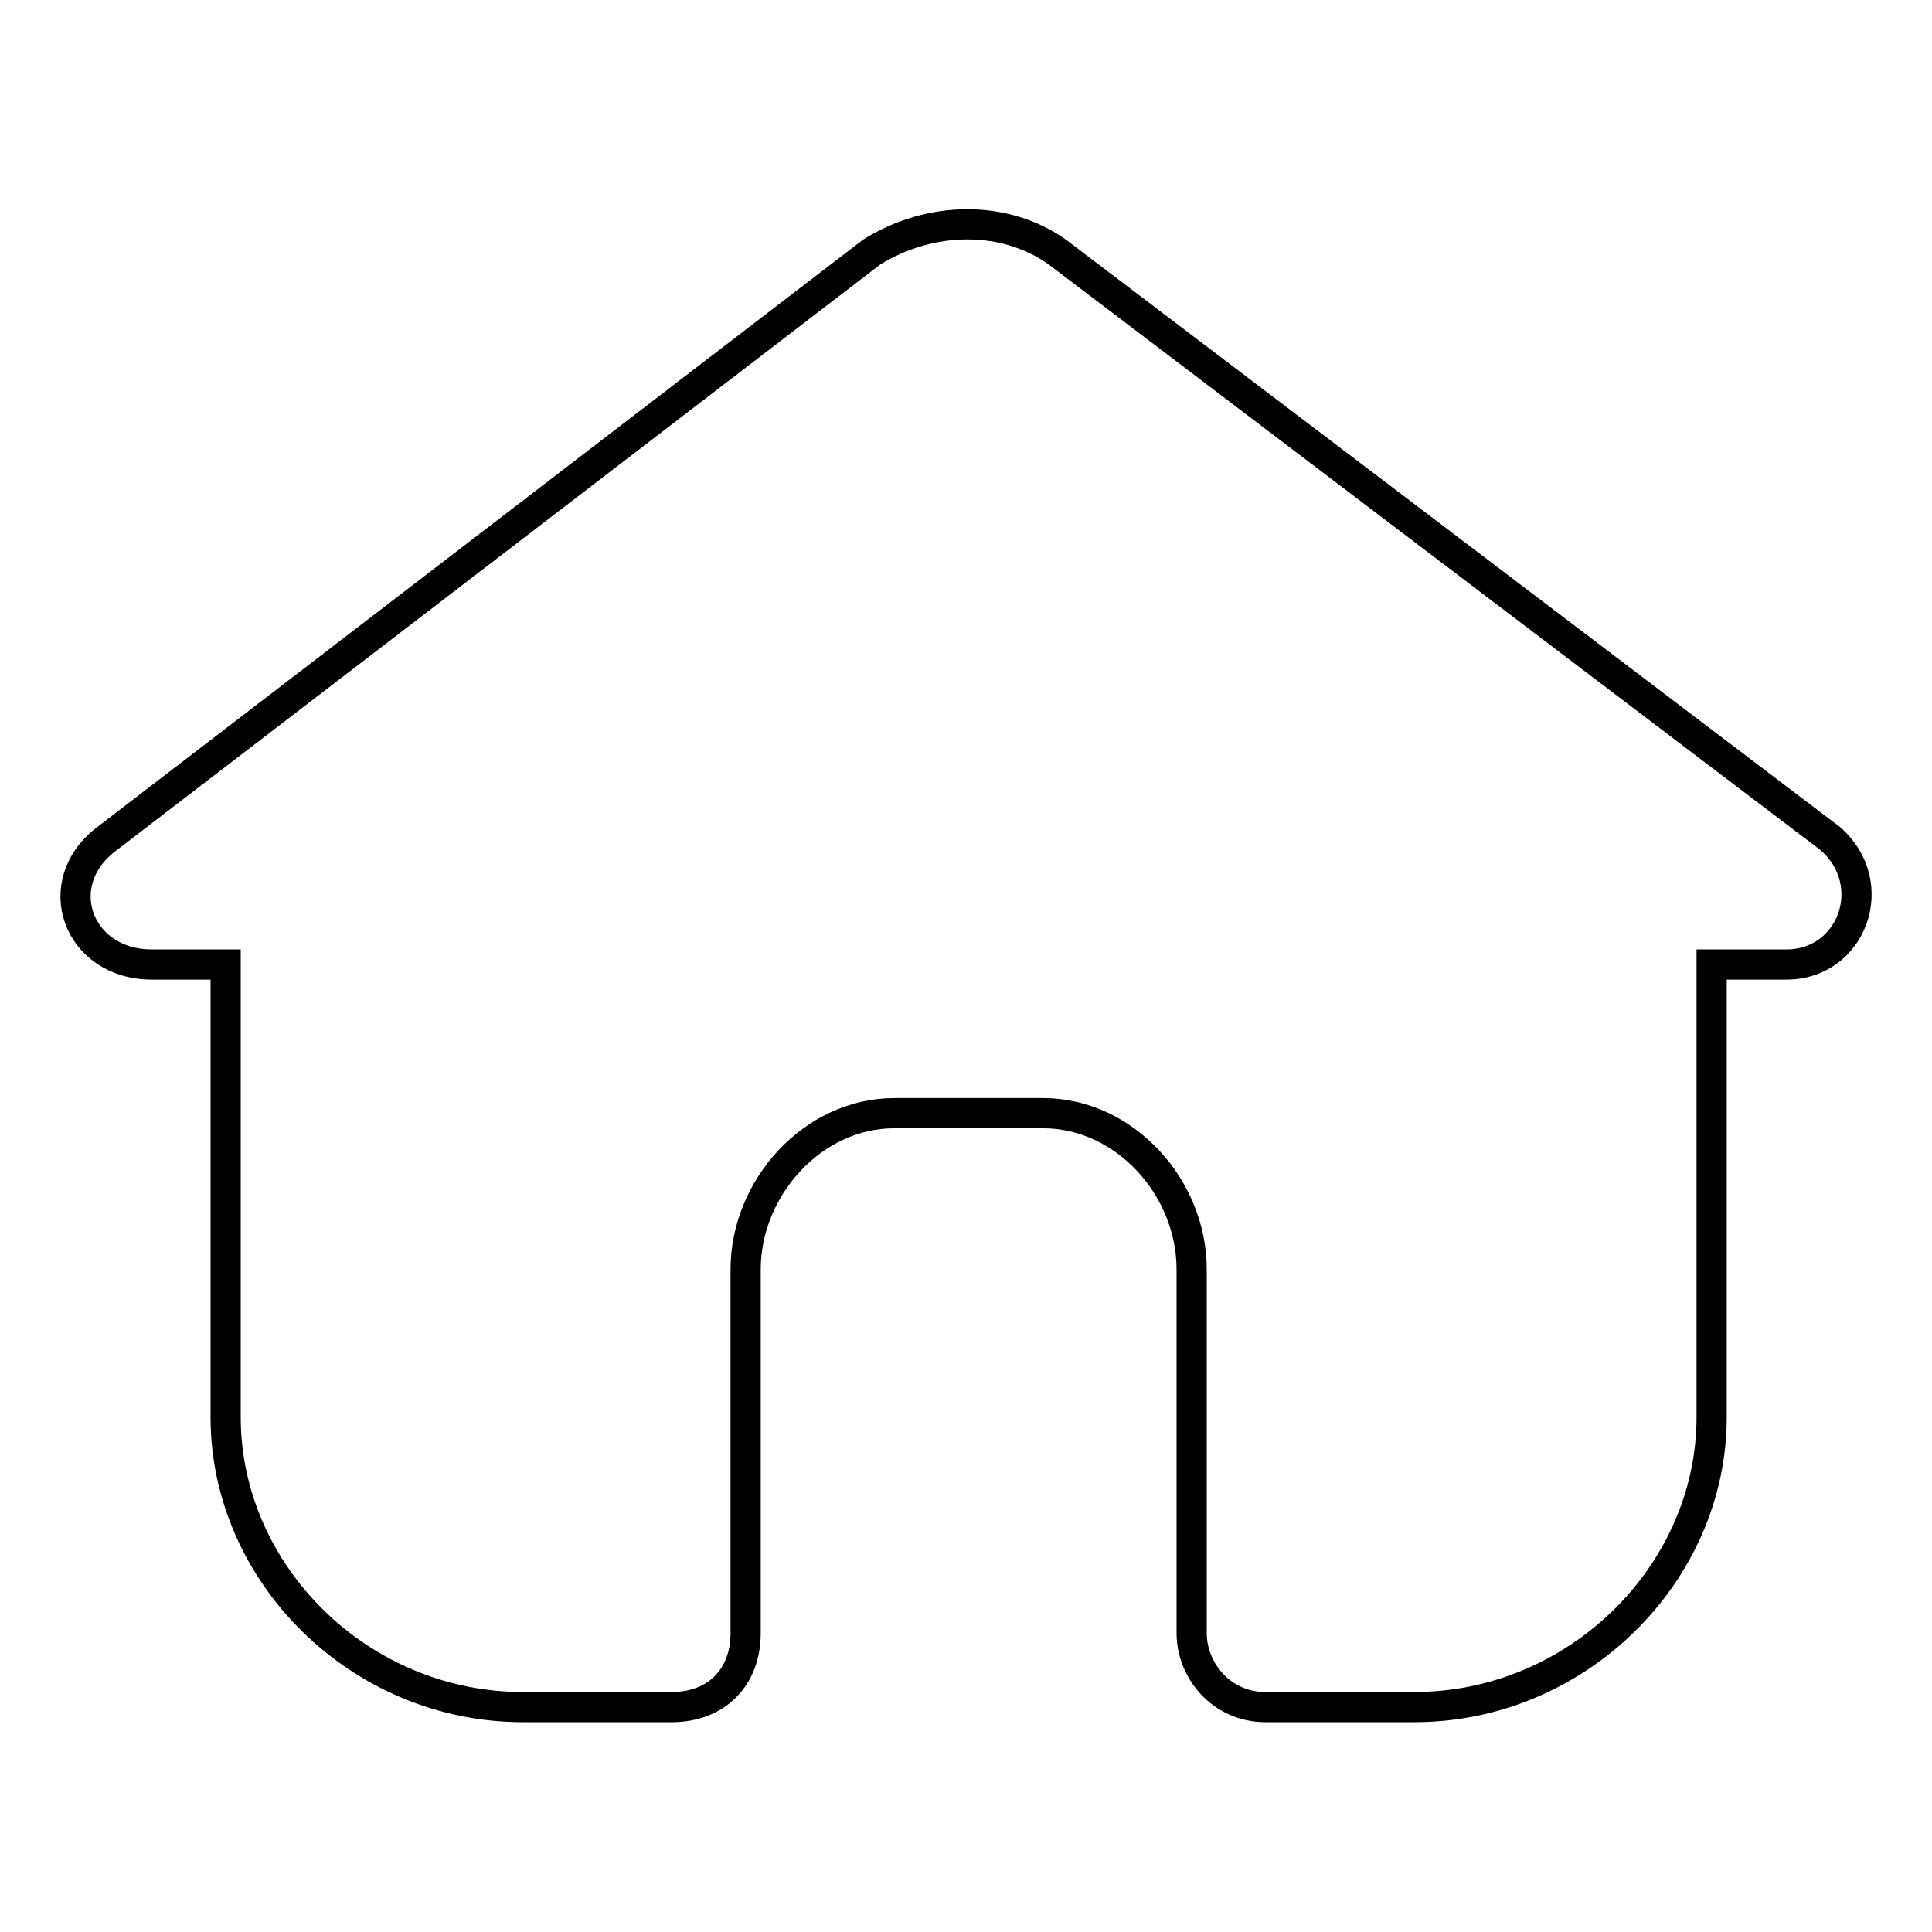
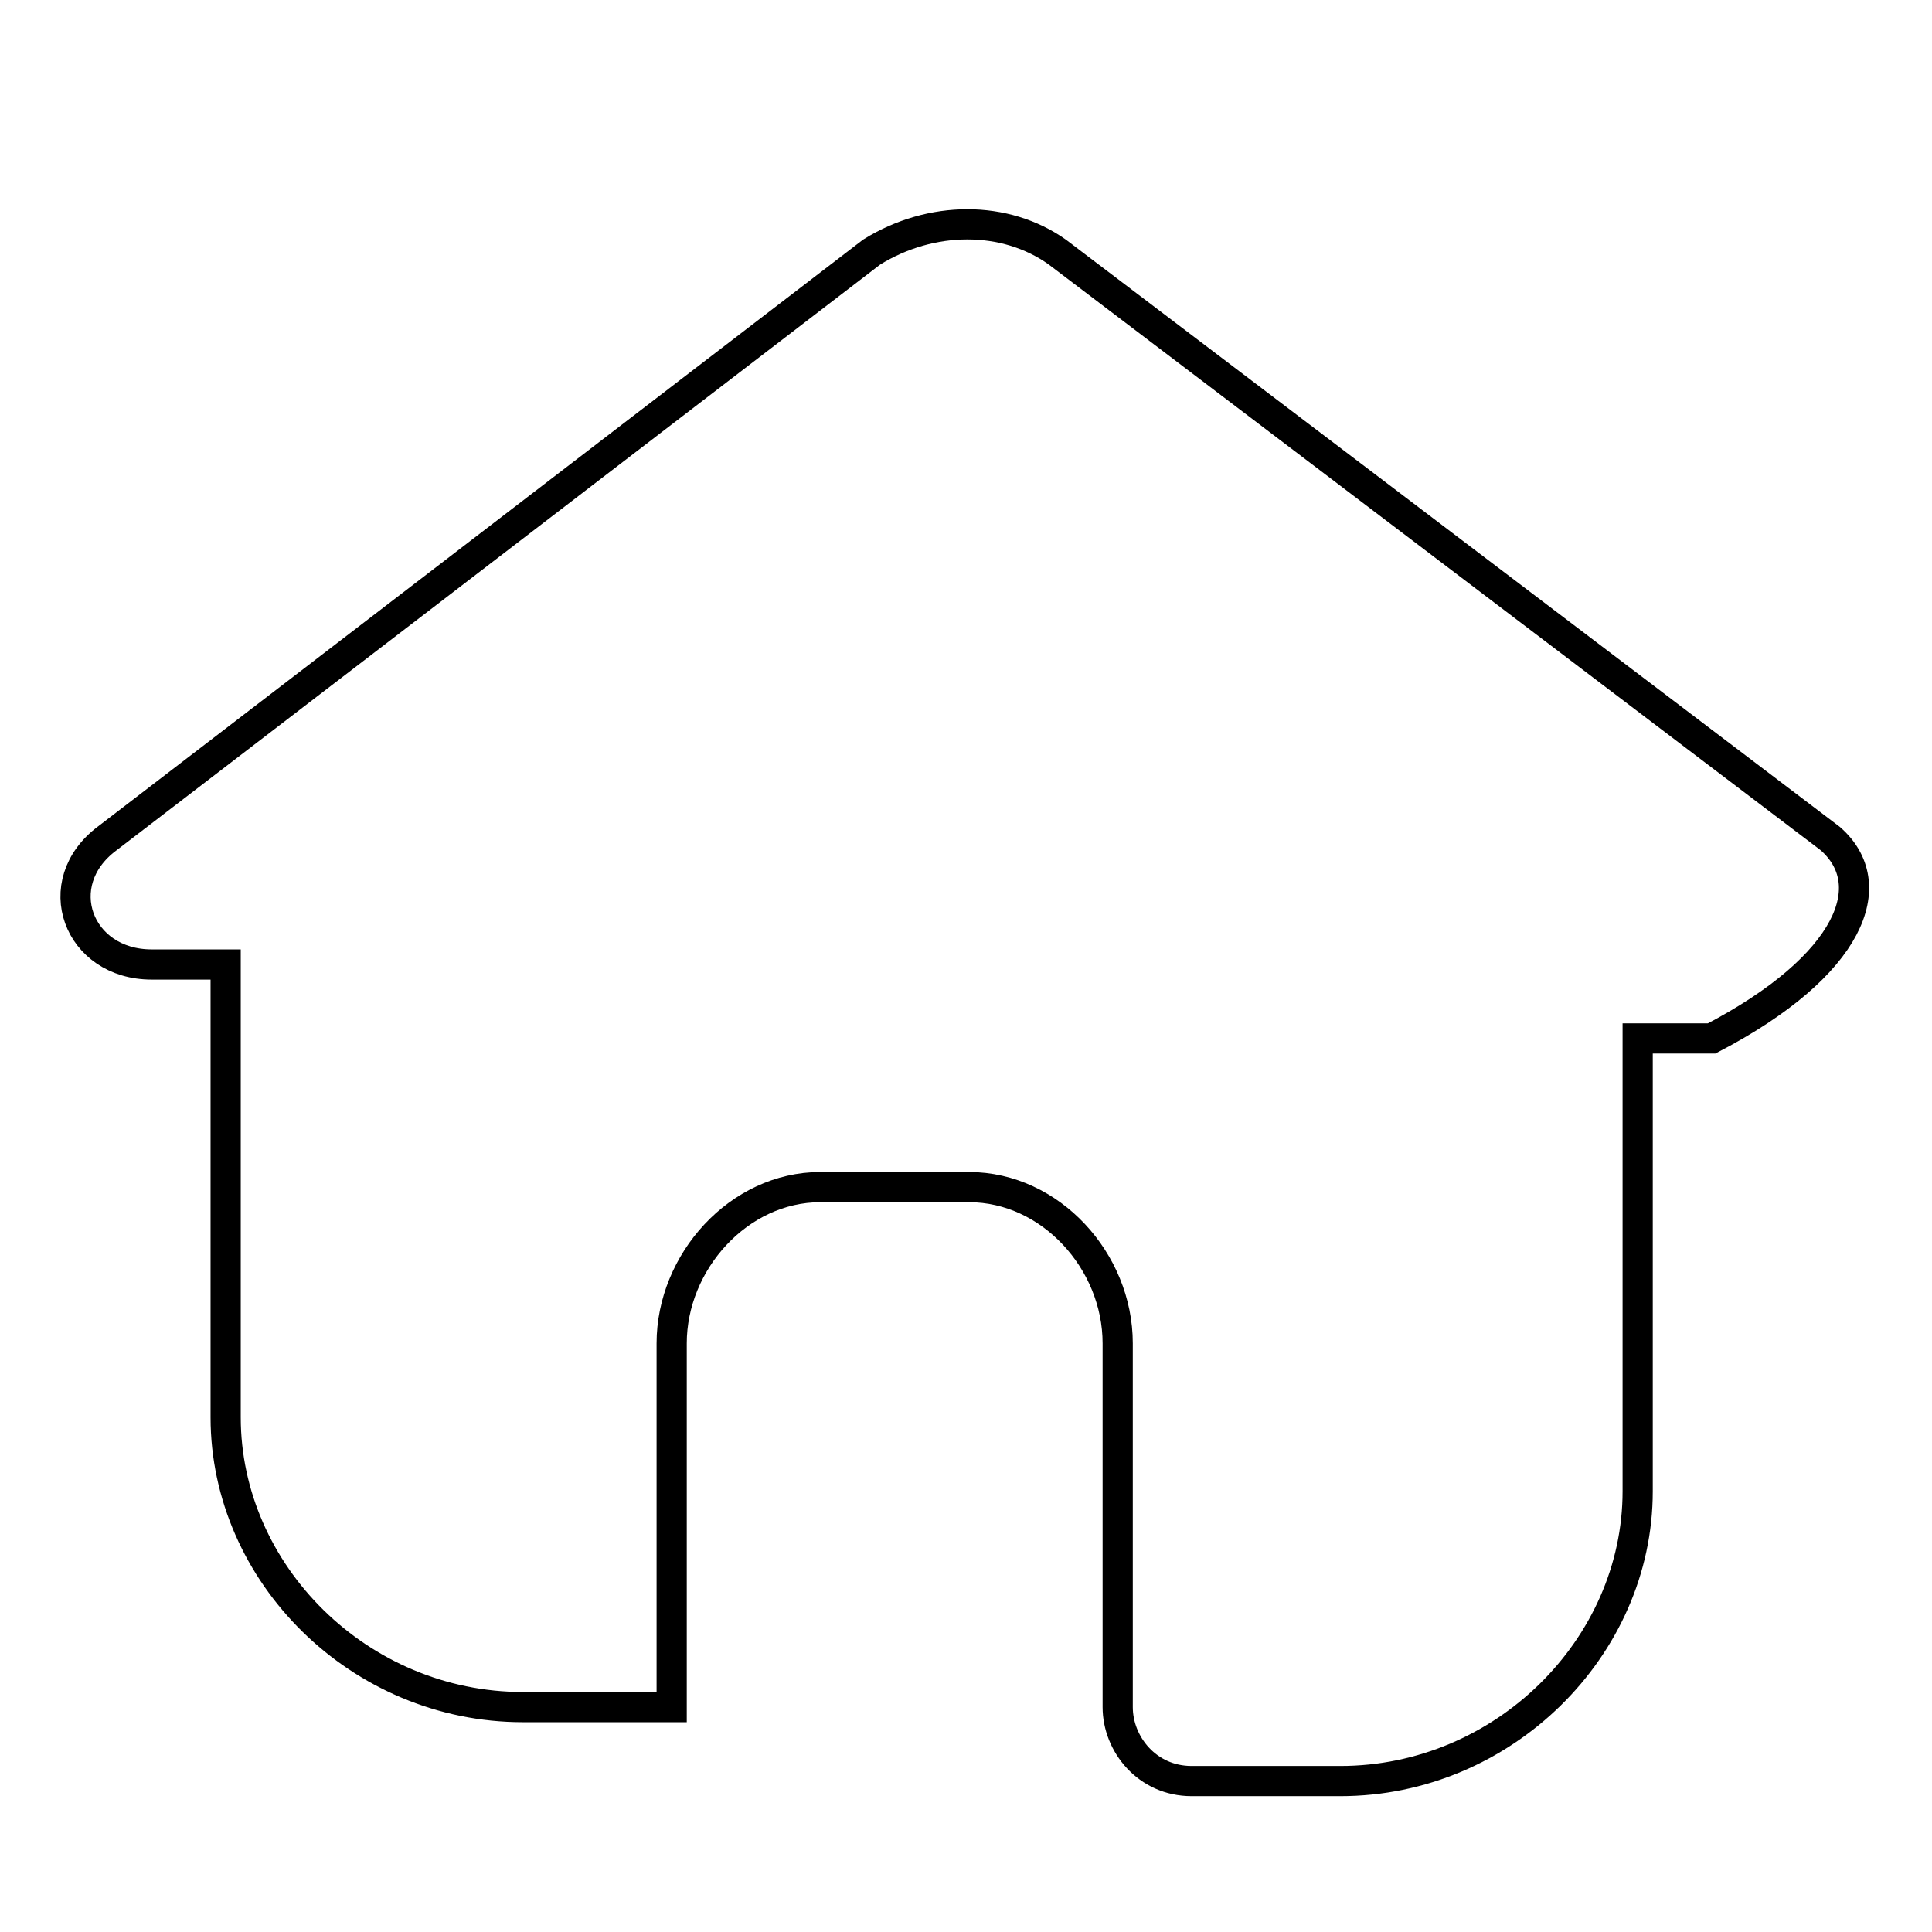
<svg xmlns="http://www.w3.org/2000/svg" version="1.1" x="0px" y="0px" viewBox="0 0 256 256" enable-background="new 0 0 256 256" xml:space="preserve">
  <g>
-     <path stroke-width="4" fill-opacity="0" stroke="#000000" d="M242.5,111.1L140.1,33.4c-6.9-4.9-16.7-4.9-24.6,0L14.2,111.1c-7.9,5.9-3.9,16.7,5.9,16.7h9.8v60 c0,20.7,17.7,38.4,39.4,38.4H89c5.9,0,9.8-3.9,9.8-9.8v-48.2c0-10.8,8.9-20.7,19.7-20.7h19.7c10.8,0,19.7,9.8,19.7,20.7v48.2 c0,4.9,3.9,9.8,9.8,9.8h19.7c21.6,0,39.4-17.7,39.4-38.4v-60h9.8C245.4,127.9,249.4,117.1,242.5,111.1z" />
+     <path stroke-width="4" fill-opacity="0" stroke="#000000" d="M242.5,111.1L140.1,33.4c-6.9-4.9-16.7-4.9-24.6,0L14.2,111.1c-7.9,5.9-3.9,16.7,5.9,16.7h9.8v60 c0,20.7,17.7,38.4,39.4,38.4H89v-48.2c0-10.8,8.9-20.7,19.7-20.7h19.7c10.8,0,19.7,9.8,19.7,20.7v48.2 c0,4.9,3.9,9.8,9.8,9.8h19.7c21.6,0,39.4-17.7,39.4-38.4v-60h9.8C245.4,127.9,249.4,117.1,242.5,111.1z" />
  </g>
</svg>